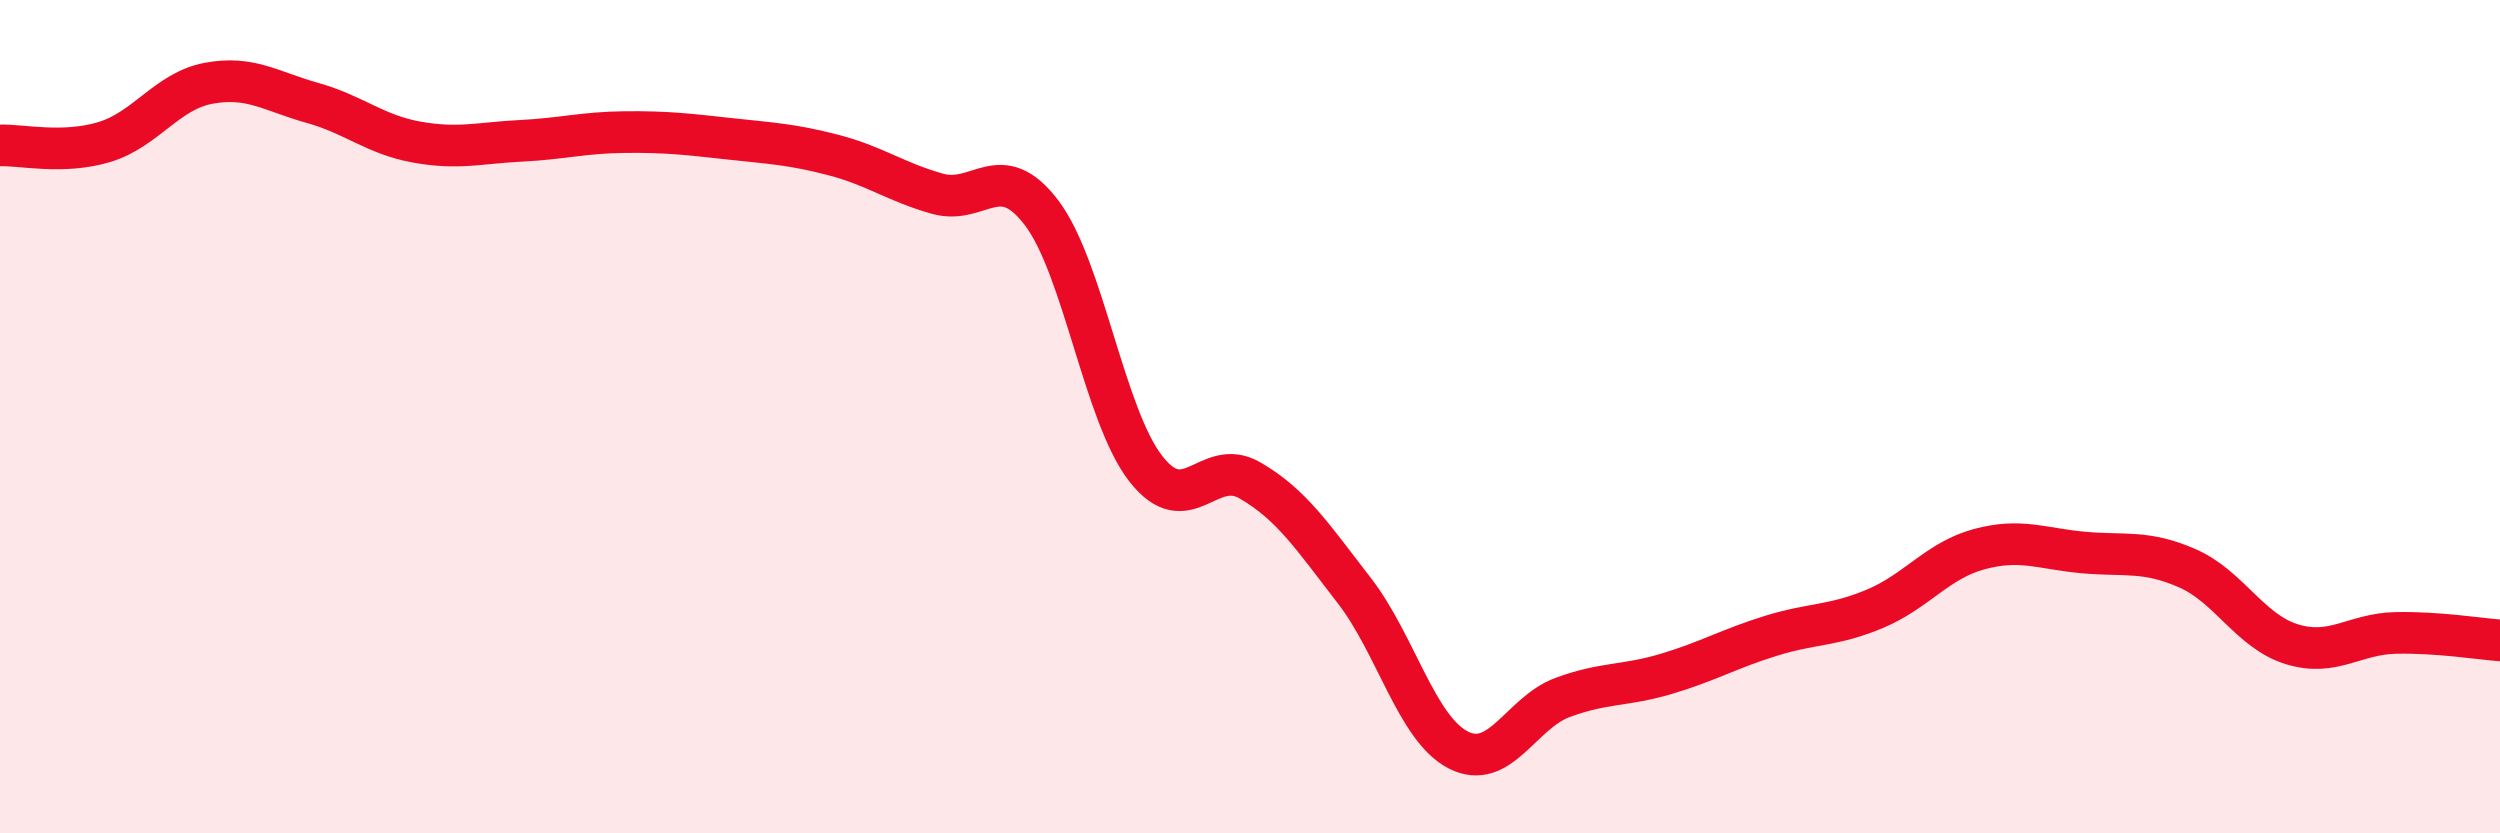
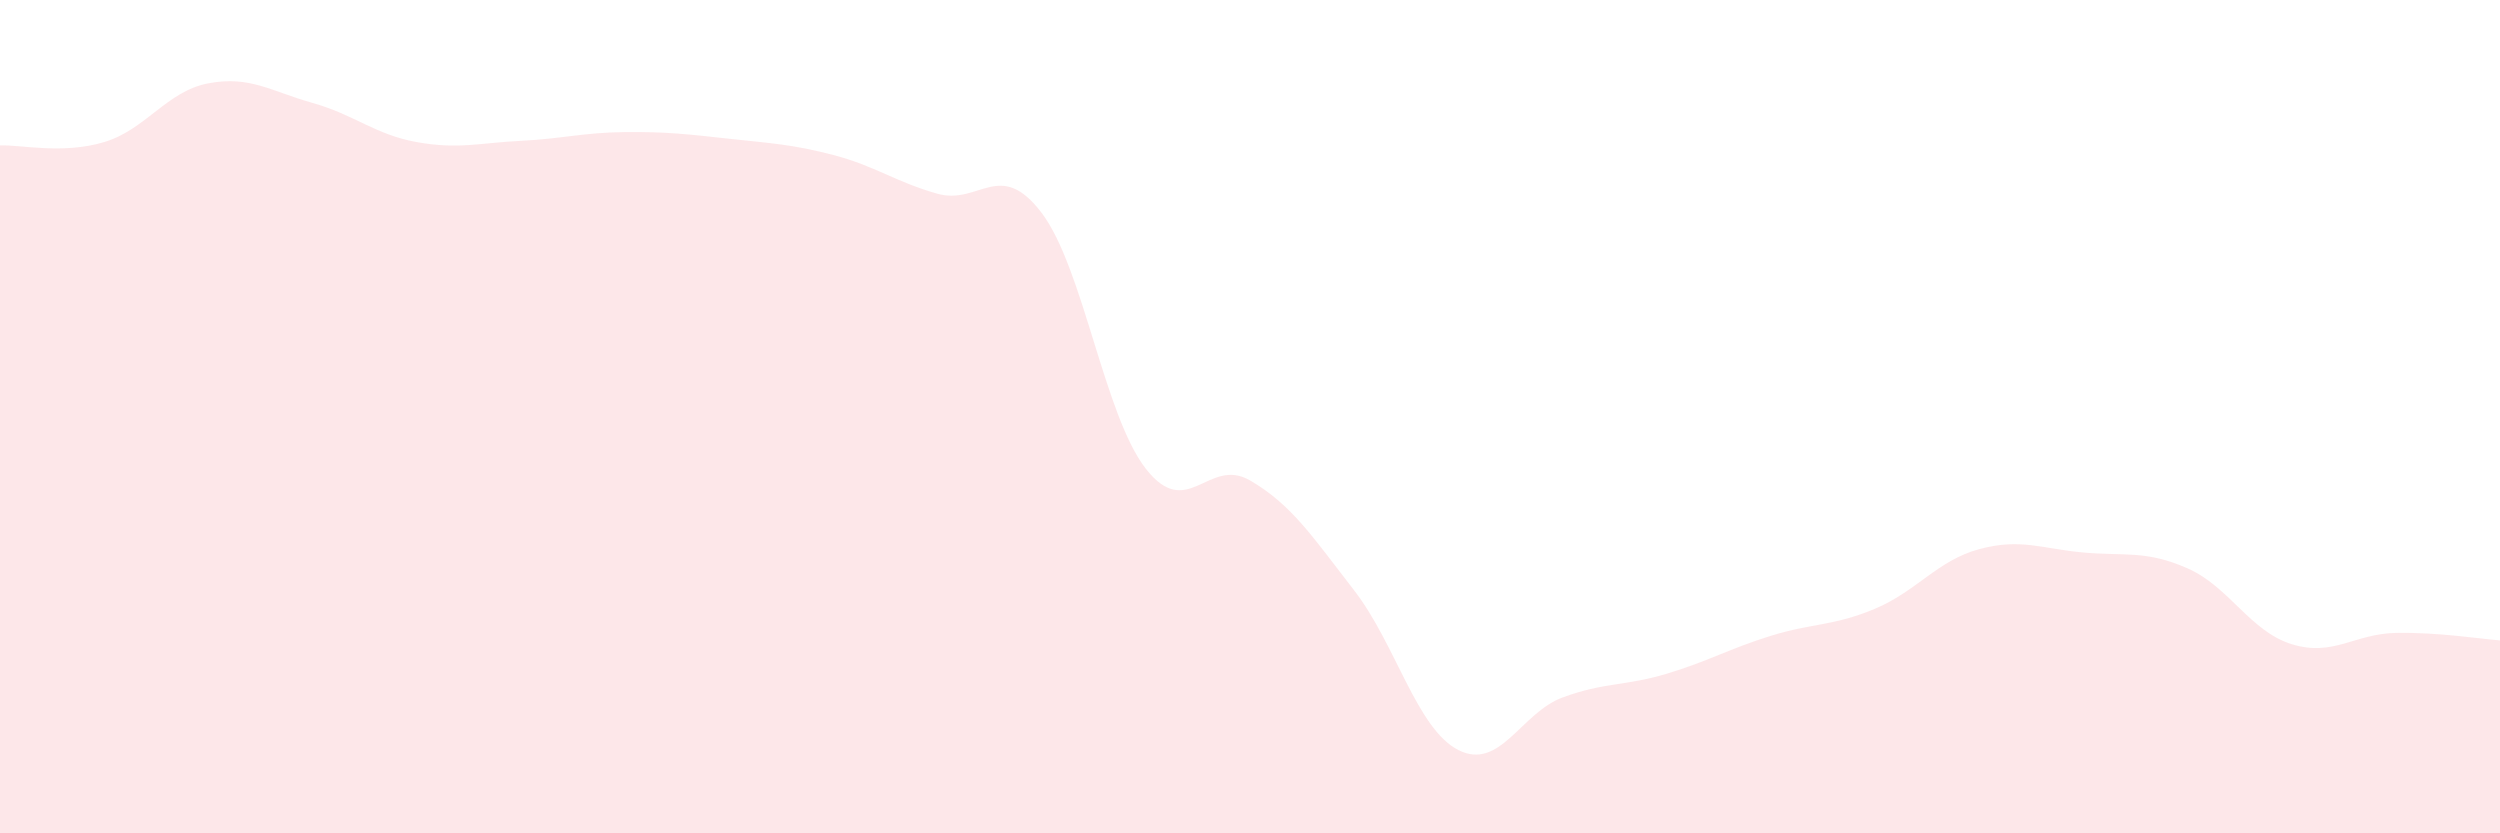
<svg xmlns="http://www.w3.org/2000/svg" width="60" height="20" viewBox="0 0 60 20">
  <path d="M 0,3.49 C 0.5,3.47 1.5,3.71 2.5,3.41 C 3.5,3.11 4,2.19 5,2 C 6,1.81 6.5,2.19 7.5,2.47 C 8.5,2.75 9,3.23 10,3.41 C 11,3.59 11.5,3.43 12.5,3.38 C 13.5,3.33 14,3.18 15,3.17 C 16,3.16 16.5,3.22 17.5,3.33 C 18.5,3.44 19,3.46 20,3.72 C 21,3.98 21.5,4.37 22.5,4.65 C 23.5,4.93 24,3.79 25,5.11 C 26,6.43 26.5,9.97 27.5,11.25 C 28.5,12.53 29,10.95 30,11.53 C 31,12.11 31.5,12.88 32.5,14.17 C 33.5,15.46 34,17.49 35,18 C 36,18.51 36.5,17.11 37.5,16.74 C 38.5,16.37 39,16.47 40,16.17 C 41,15.87 41.5,15.57 42.5,15.26 C 43.5,14.95 44,15.03 45,14.61 C 46,14.19 46.5,13.45 47.5,13.18 C 48.5,12.91 49,13.17 50,13.26 C 51,13.35 51.5,13.2 52.5,13.64 C 53.5,14.08 54,15.15 55,15.46 C 56,15.77 56.5,15.21 57.5,15.19 C 58.5,15.17 59.5,15.33 60,15.37L60 20L0 20Z" fill="#EB0A25" opacity="0.1" stroke-linecap="round" stroke-linejoin="round" />
-   <path d="M 0,3.49 C 0.5,3.47 1.5,3.71 2.5,3.41 C 3.5,3.11 4,2.19 5,2 C 6,1.81 6.5,2.19 7.5,2.47 C 8.5,2.75 9,3.23 10,3.41 C 11,3.59 11.5,3.43 12.5,3.38 C 13.5,3.33 14,3.18 15,3.17 C 16,3.16 16.5,3.22 17.5,3.33 C 18.5,3.44 19,3.46 20,3.72 C 21,3.98 21.5,4.37 22.5,4.65 C 23.5,4.93 24,3.79 25,5.11 C 26,6.43 26.5,9.97 27.5,11.25 C 28.5,12.53 29,10.95 30,11.53 C 31,12.11 31.5,12.88 32.5,14.17 C 33.5,15.46 34,17.49 35,18 C 36,18.51 36.5,17.11 37.5,16.74 C 38.5,16.37 39,16.47 40,16.17 C 41,15.87 41.5,15.57 42.5,15.26 C 43.5,14.95 44,15.03 45,14.61 C 46,14.19 46.5,13.45 47.5,13.18 C 48.5,12.91 49,13.17 50,13.26 C 51,13.35 51.5,13.2 52.5,13.64 C 53.5,14.08 54,15.15 55,15.46 C 56,15.77 56.5,15.21 57.5,15.19 C 58.5,15.17 59.5,15.33 60,15.37" stroke="#EB0A25" stroke-width="1" fill="none" stroke-linecap="round" stroke-linejoin="round" />
</svg>